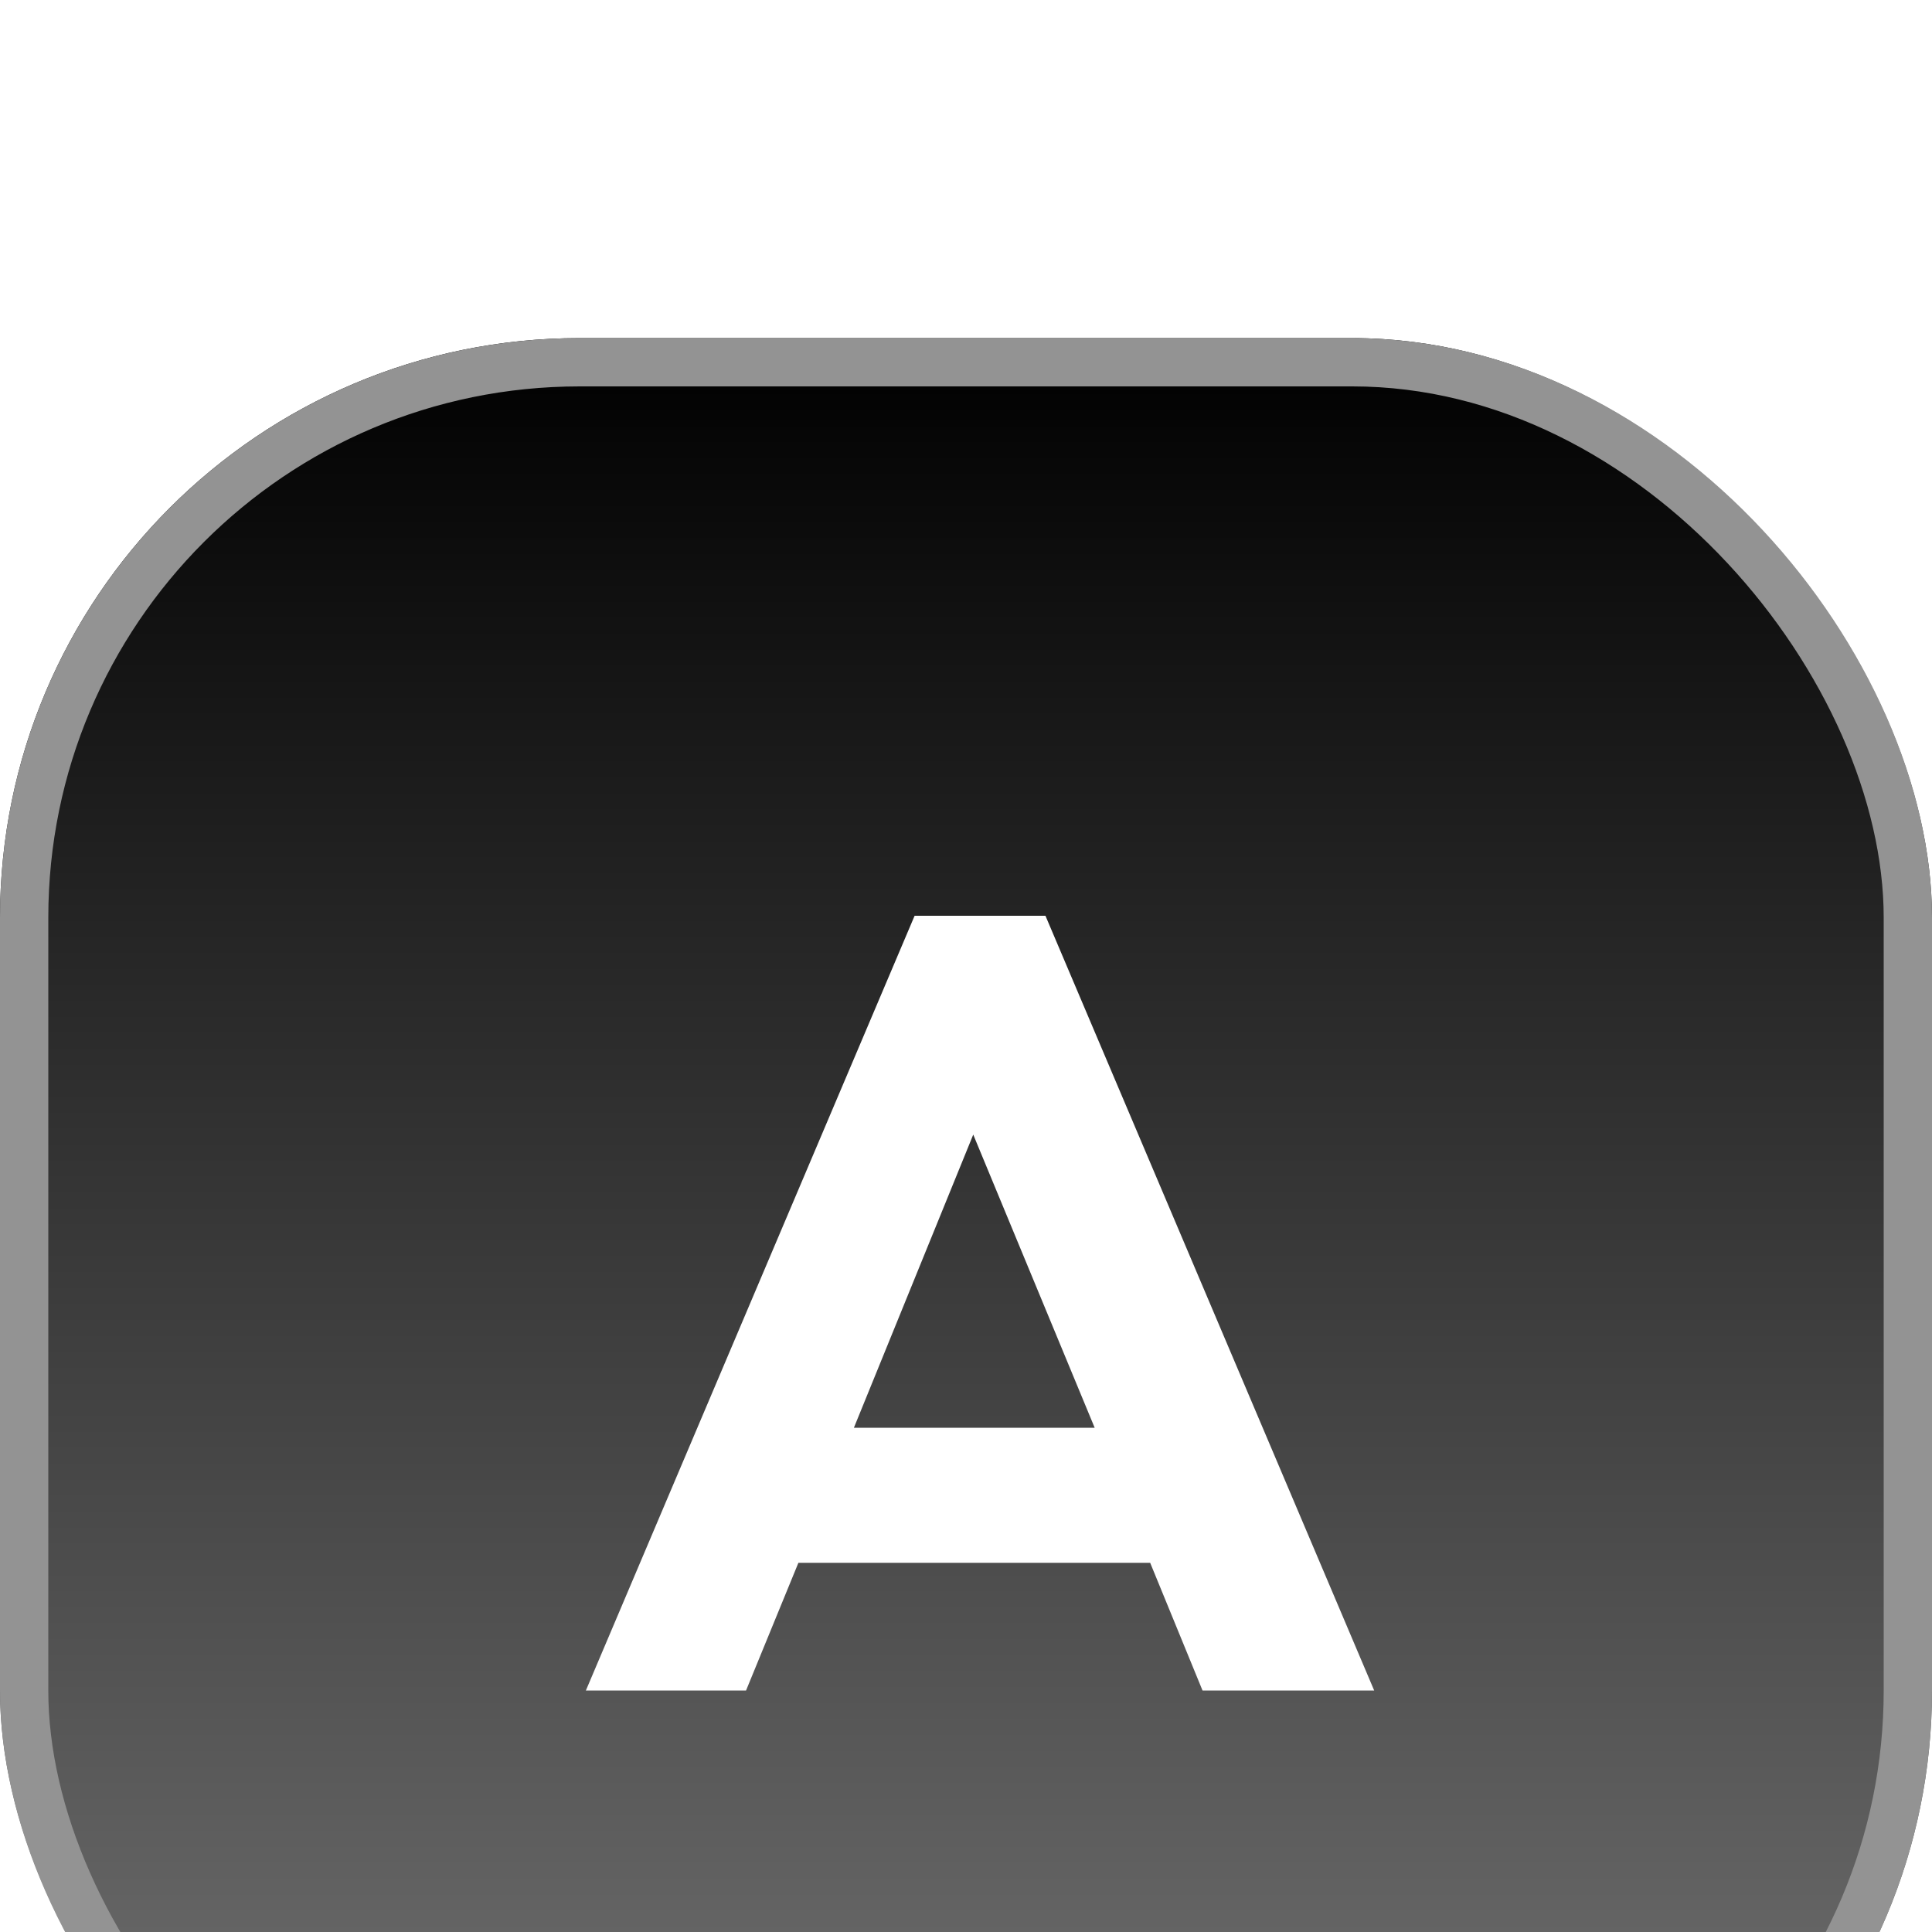
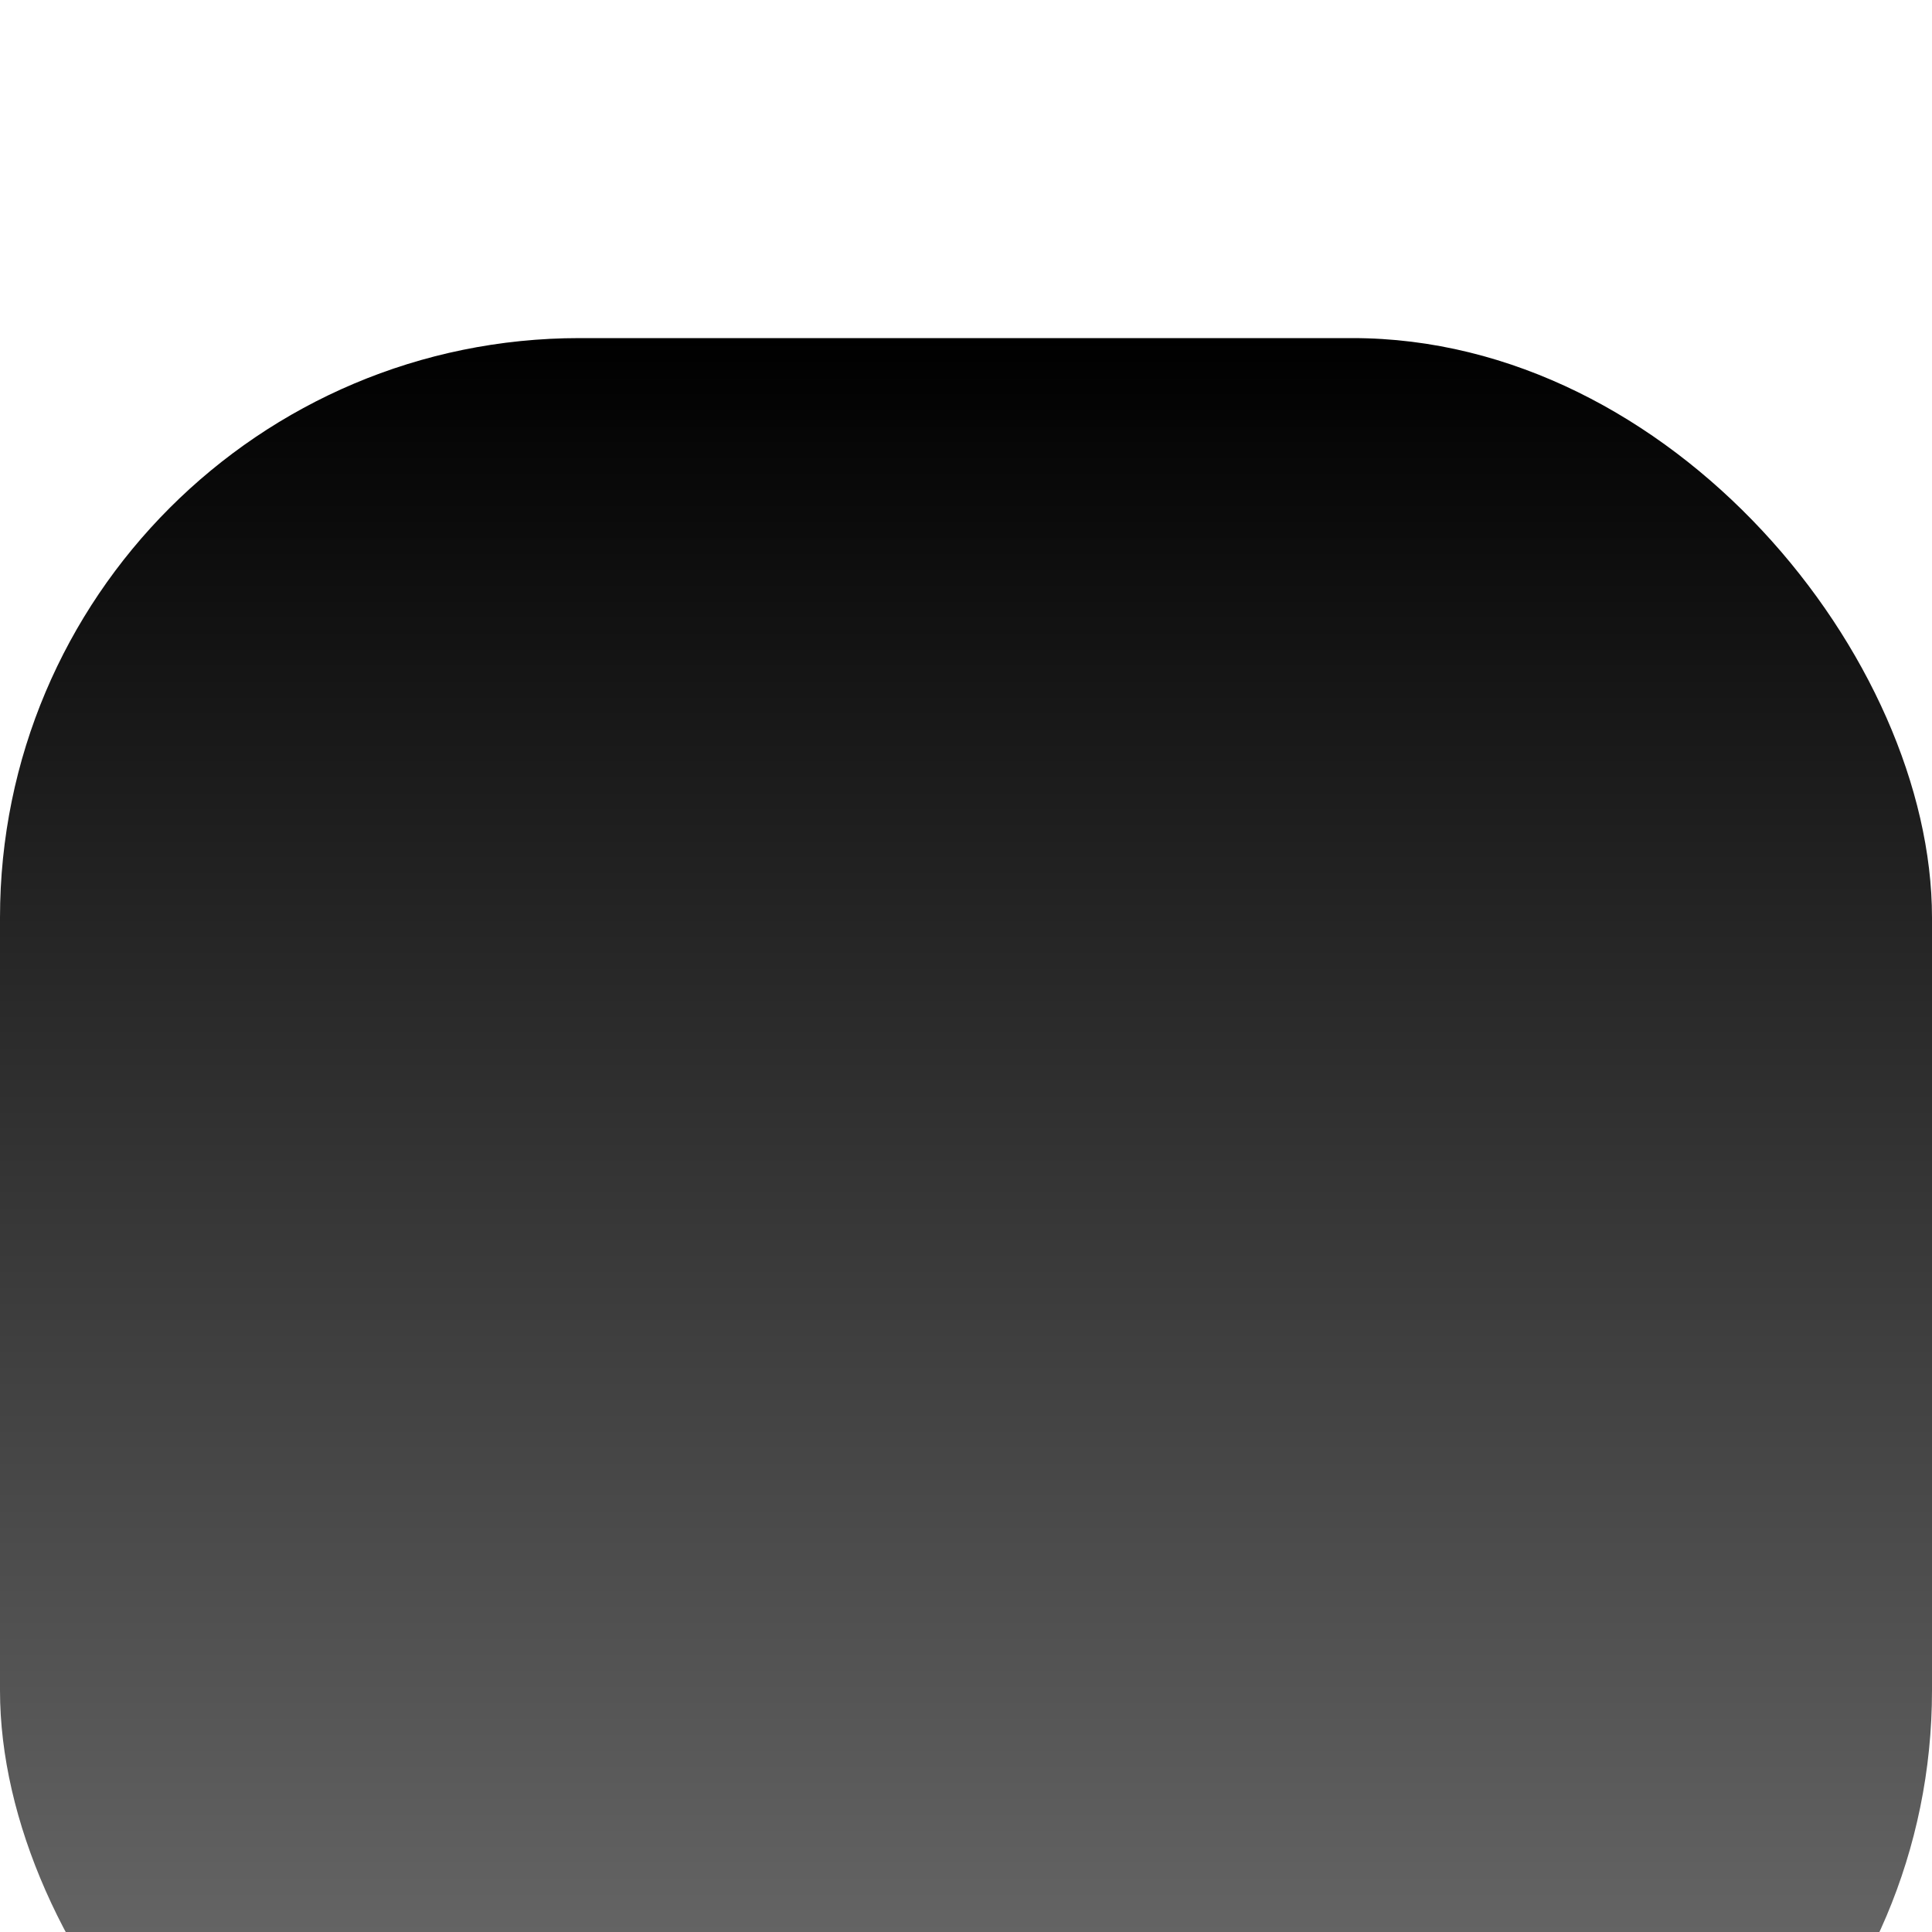
<svg xmlns="http://www.w3.org/2000/svg" width="40" height="40" viewBox="0 0 40 40" fill="none">
  <g filter="url(#filter0_i_3249_87402)">
    <rect width="40" height="40" rx="12" fill="url(#paint0_linear_3249_87402)" />
-     <rect x="0.5" y="0.5" width="39" height="39" rx="11.5" stroke="#939393" />
-     <path d="M18.936 11.96H21.645L28.451 28H24.897L23.813 25.356H16.53L15.446 28H12.13L18.936 11.96ZM22.664 22.56L20.15 16.491L17.679 22.56H22.664Z" fill="white" />
  </g>
  <defs>
    <filter id="filter0_i_3249_87402" x="0" y="0" width="40" height="44" filterUnits="userSpaceOnUse" color-interpolation-filters="sRGB">
      <feFlood flood-opacity="0" result="BackgroundImageFix" />
      <feBlend mode="normal" in="SourceGraphic" in2="BackgroundImageFix" result="shape" />
      <feColorMatrix in="SourceAlpha" type="matrix" values="0 0 0 0 0 0 0 0 0 0 0 0 0 0 0 0 0 0 127 0" result="hardAlpha" />
      <feOffset dy="7" />
      <feGaussianBlur stdDeviation="2" />
      <feComposite in2="hardAlpha" operator="arithmetic" k2="-1" k3="1" />
      <feColorMatrix type="matrix" values="0 0 0 0 0 0 0 0 0 0 0 0 0 0 0 0 0 0 1 0" />
      <feBlend mode="normal" in2="shape" result="effect1_innerShadow_3249_87402" />
    </filter>
    <linearGradient id="paint0_linear_3249_87402" x1="20" y1="0" x2="20" y2="40" gradientUnits="userSpaceOnUse">
      <stop />
      <stop offset="1" stop-color="#797979" />
    </linearGradient>
  </defs>
</svg>